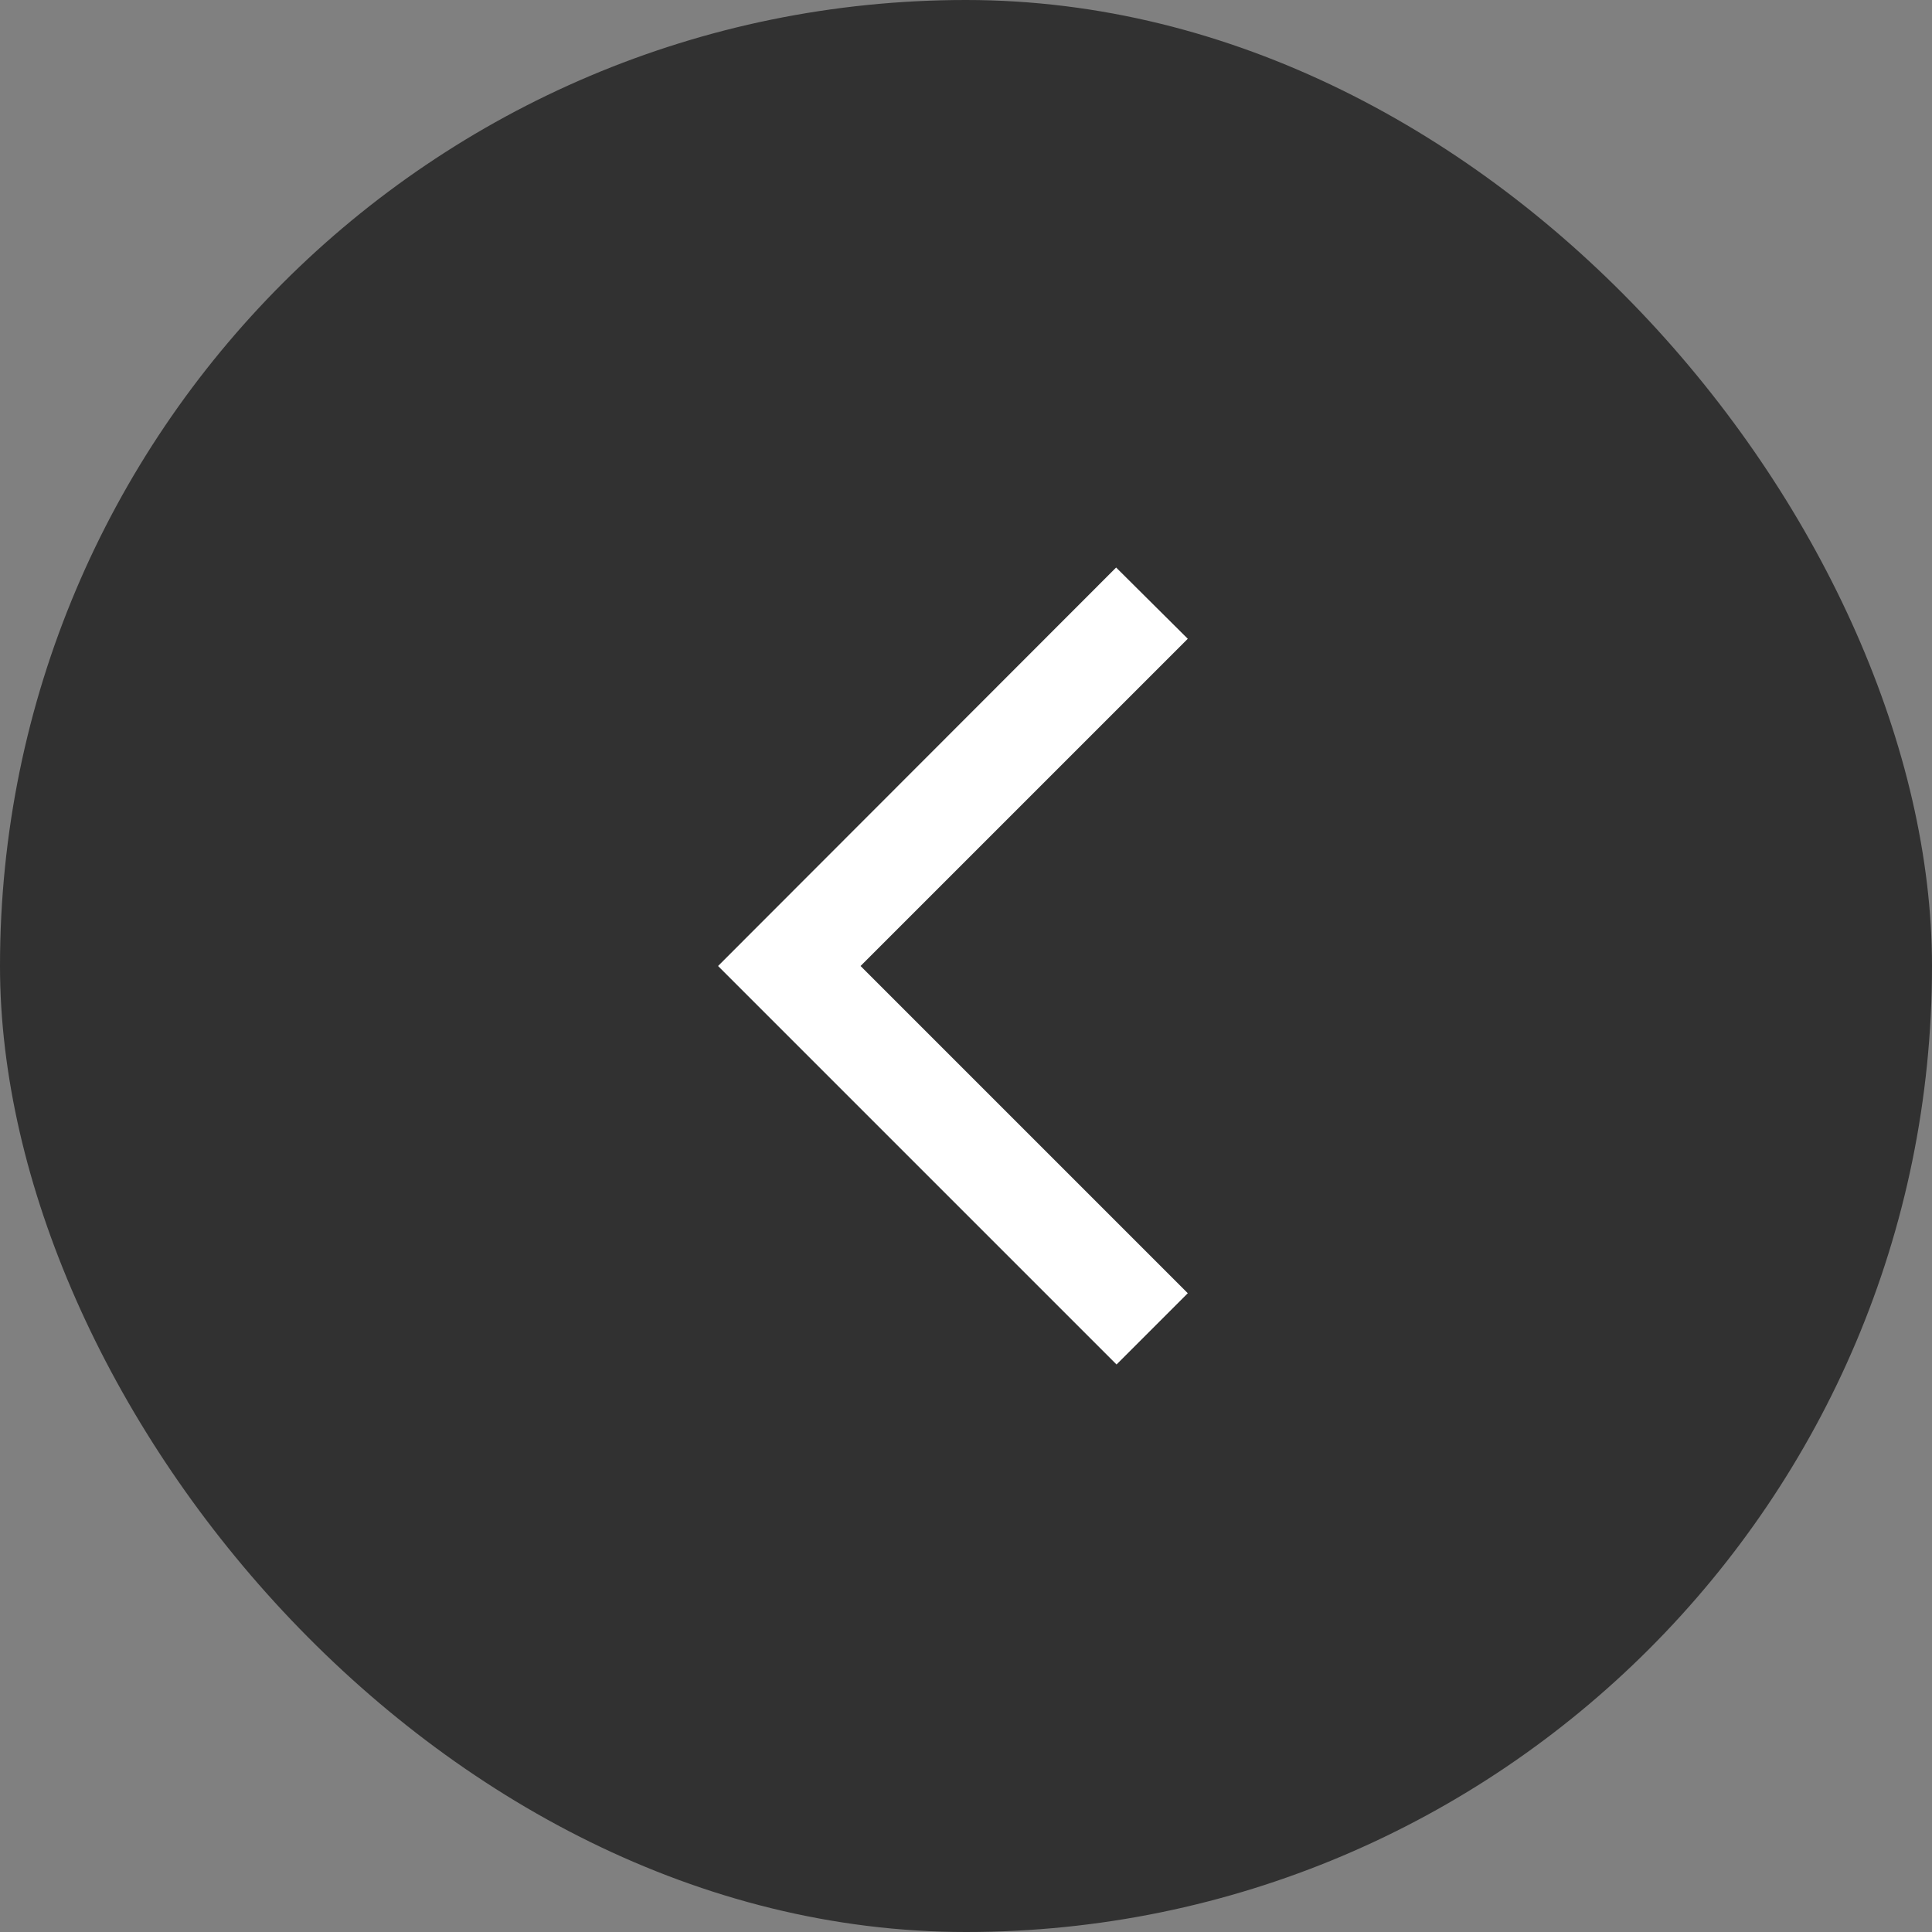
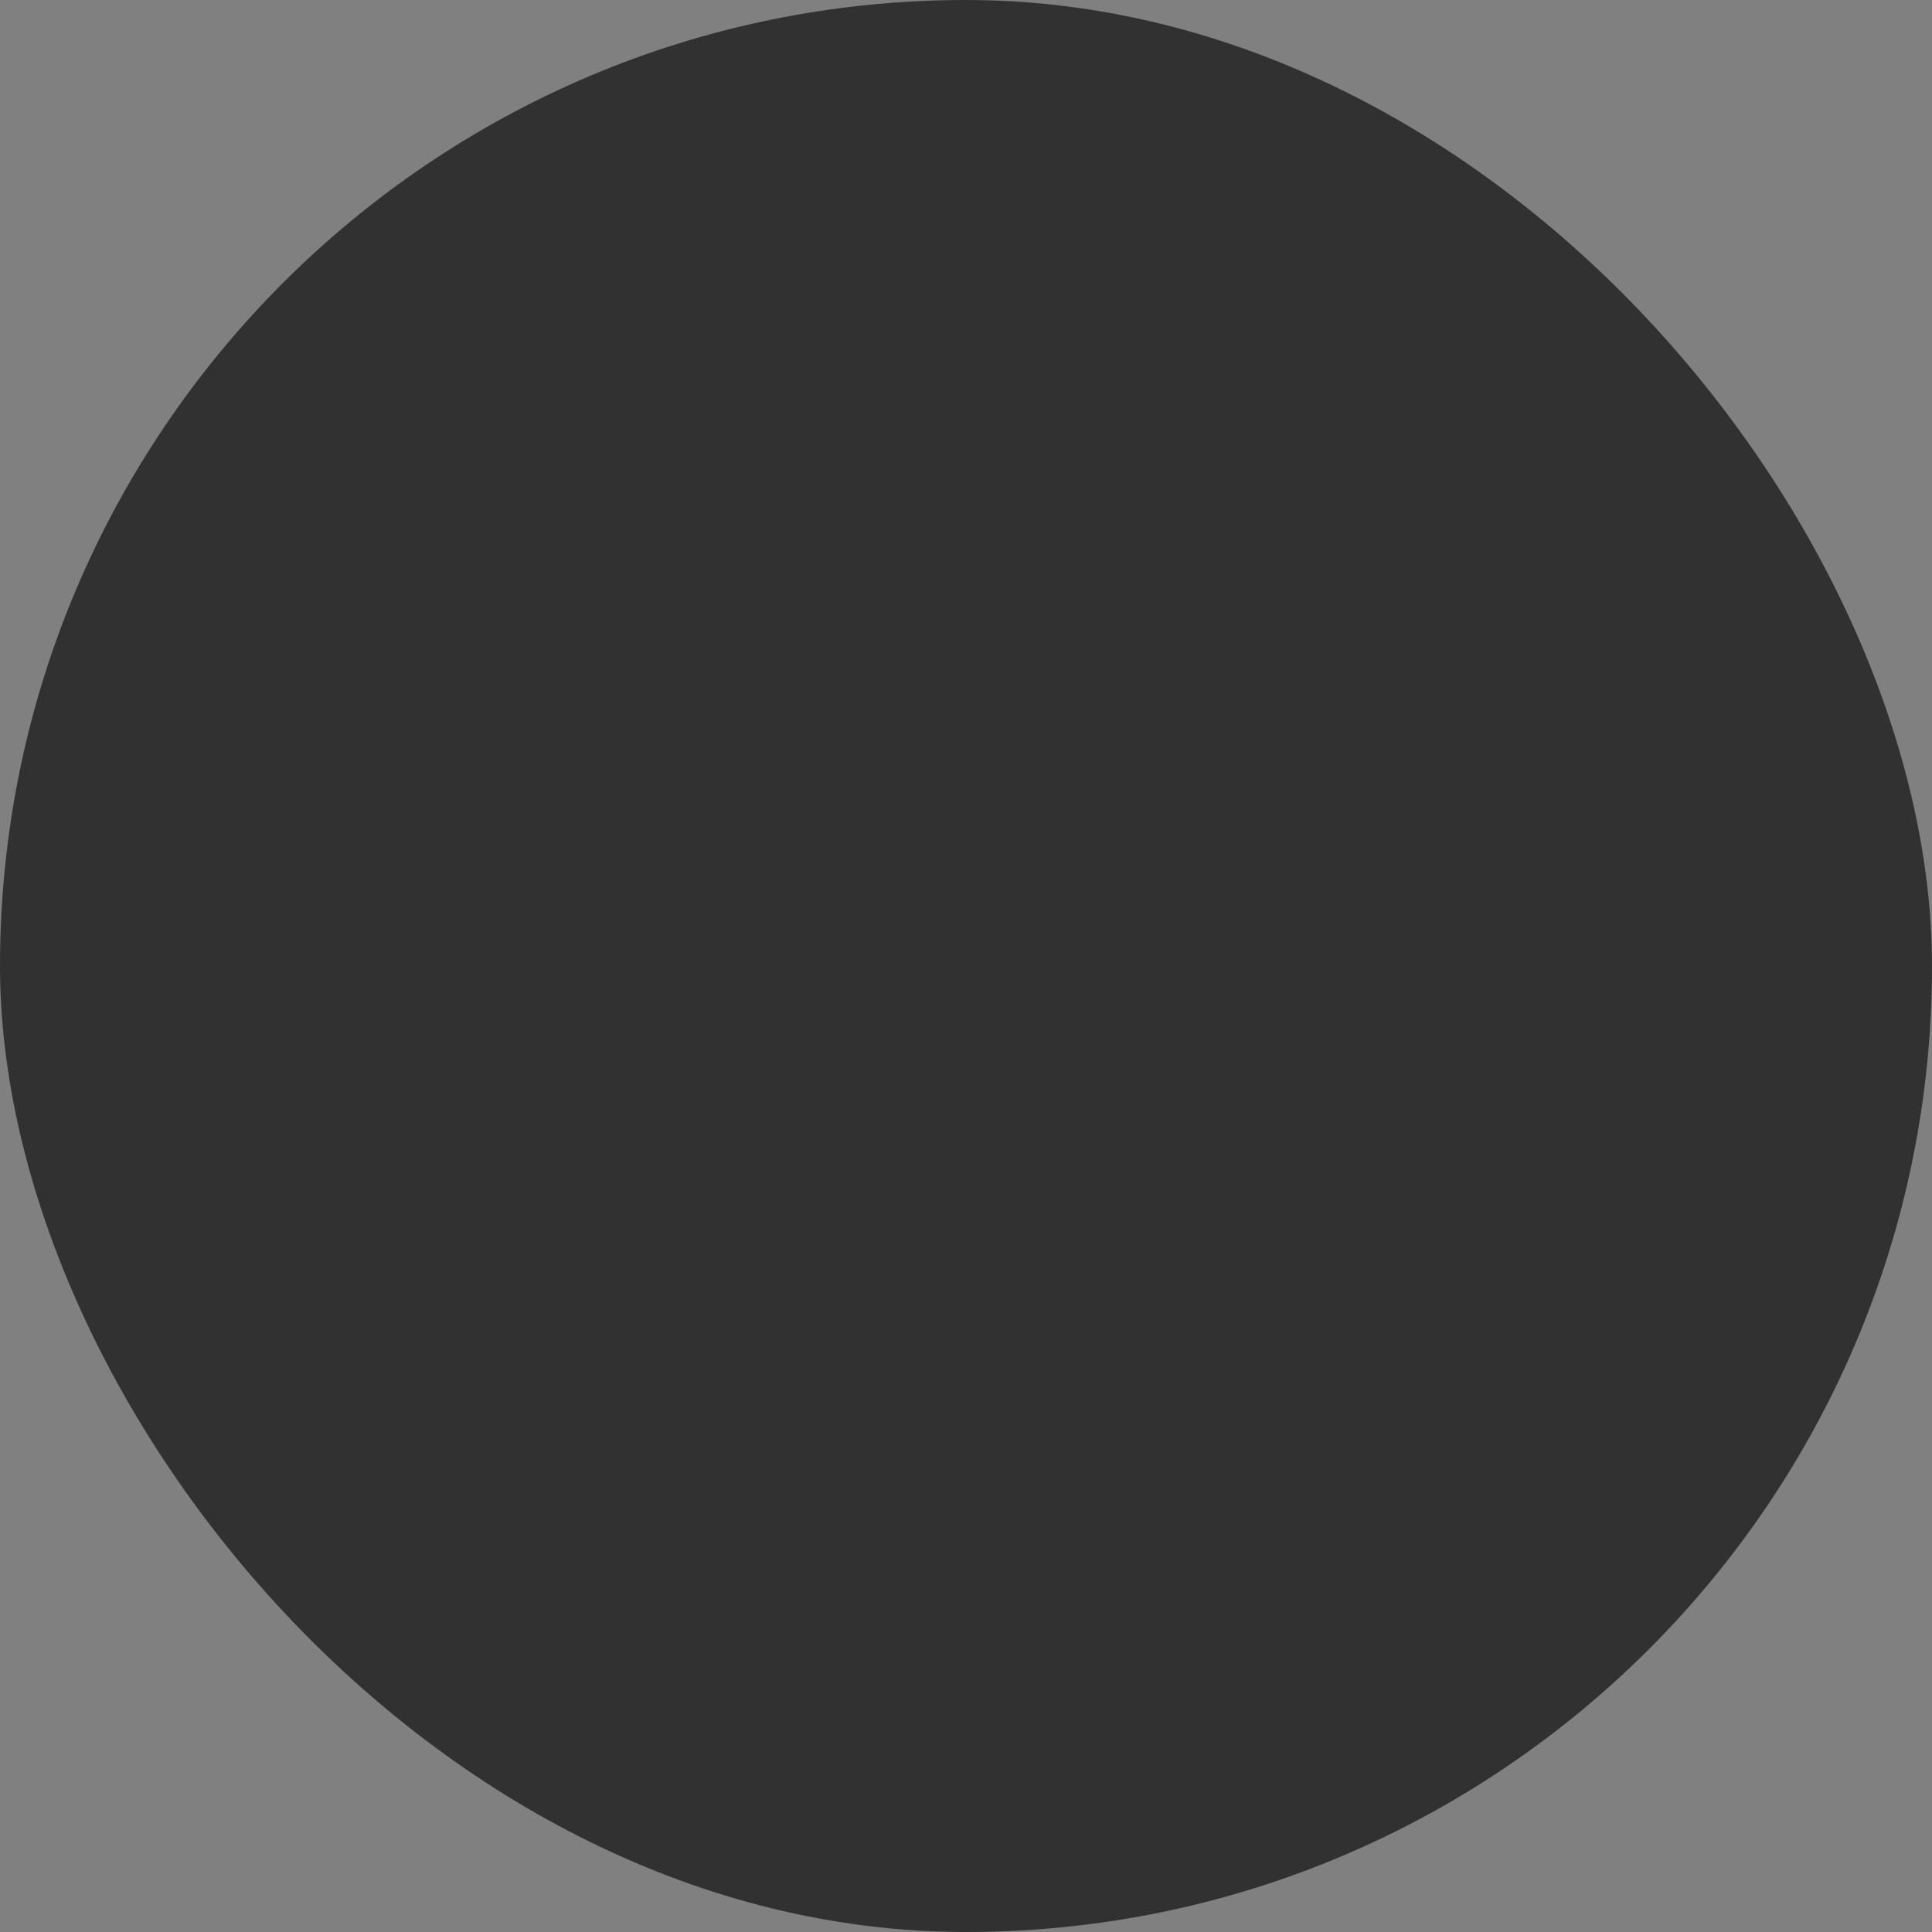
<svg xmlns="http://www.w3.org/2000/svg" width="48" height="48" viewBox="0 0 48 48" fill="none">
  <rect x="0" y="0" width="48" height="48" fill="#808080" stroke="none" />
  <rect width="48" height="48" rx="24" fill="#313131" />
  <g clip-path="url(#clip0_556_792)">
-     <path d="M29.51 15.87L27.73 14.1L17.84 24L27.74 33.9L29.51 32.13L21.38 24L29.51 15.87V15.87Z" fill="white" />
-   </g>
+     </g>
  <defs>
    <clipPath id="clip0_556_792">
      <rect width="24" height="24" fill="white" transform="translate(12 12)" />
    </clipPath>
  </defs>
</svg>